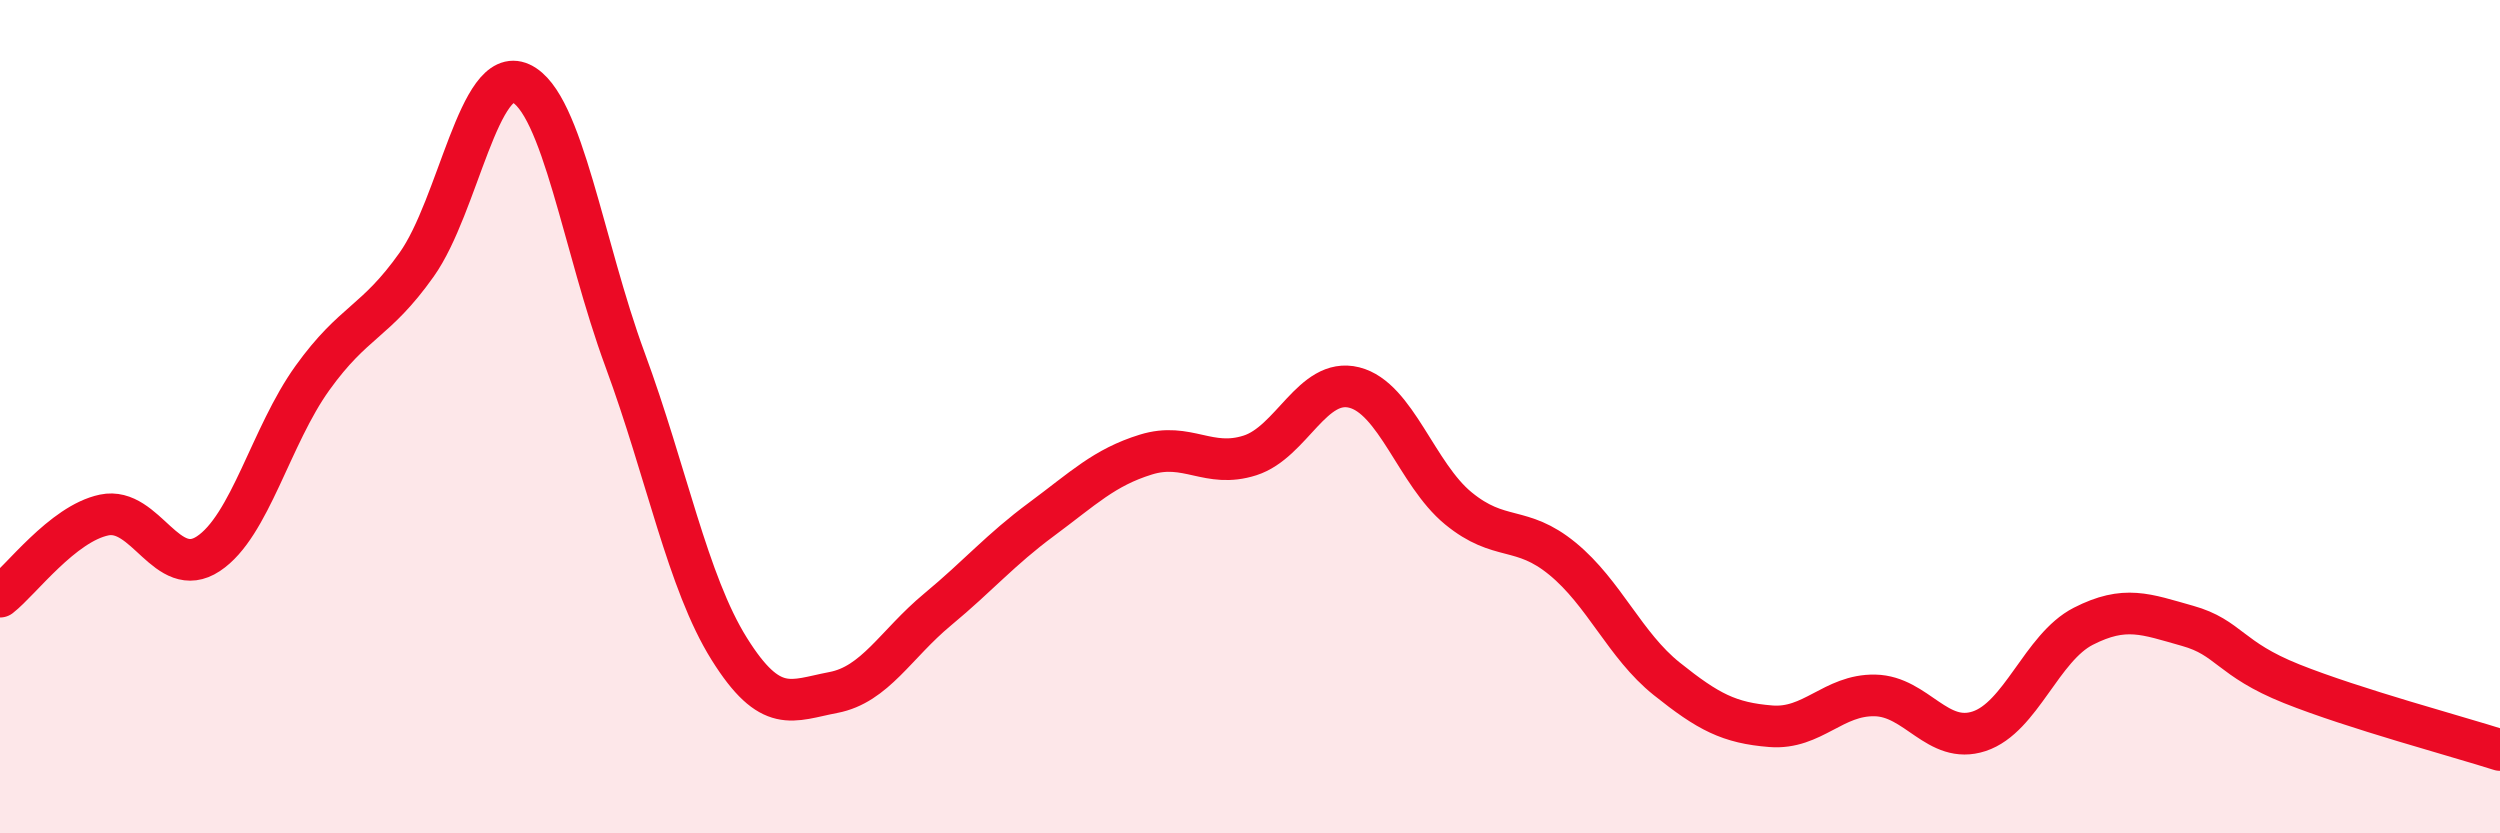
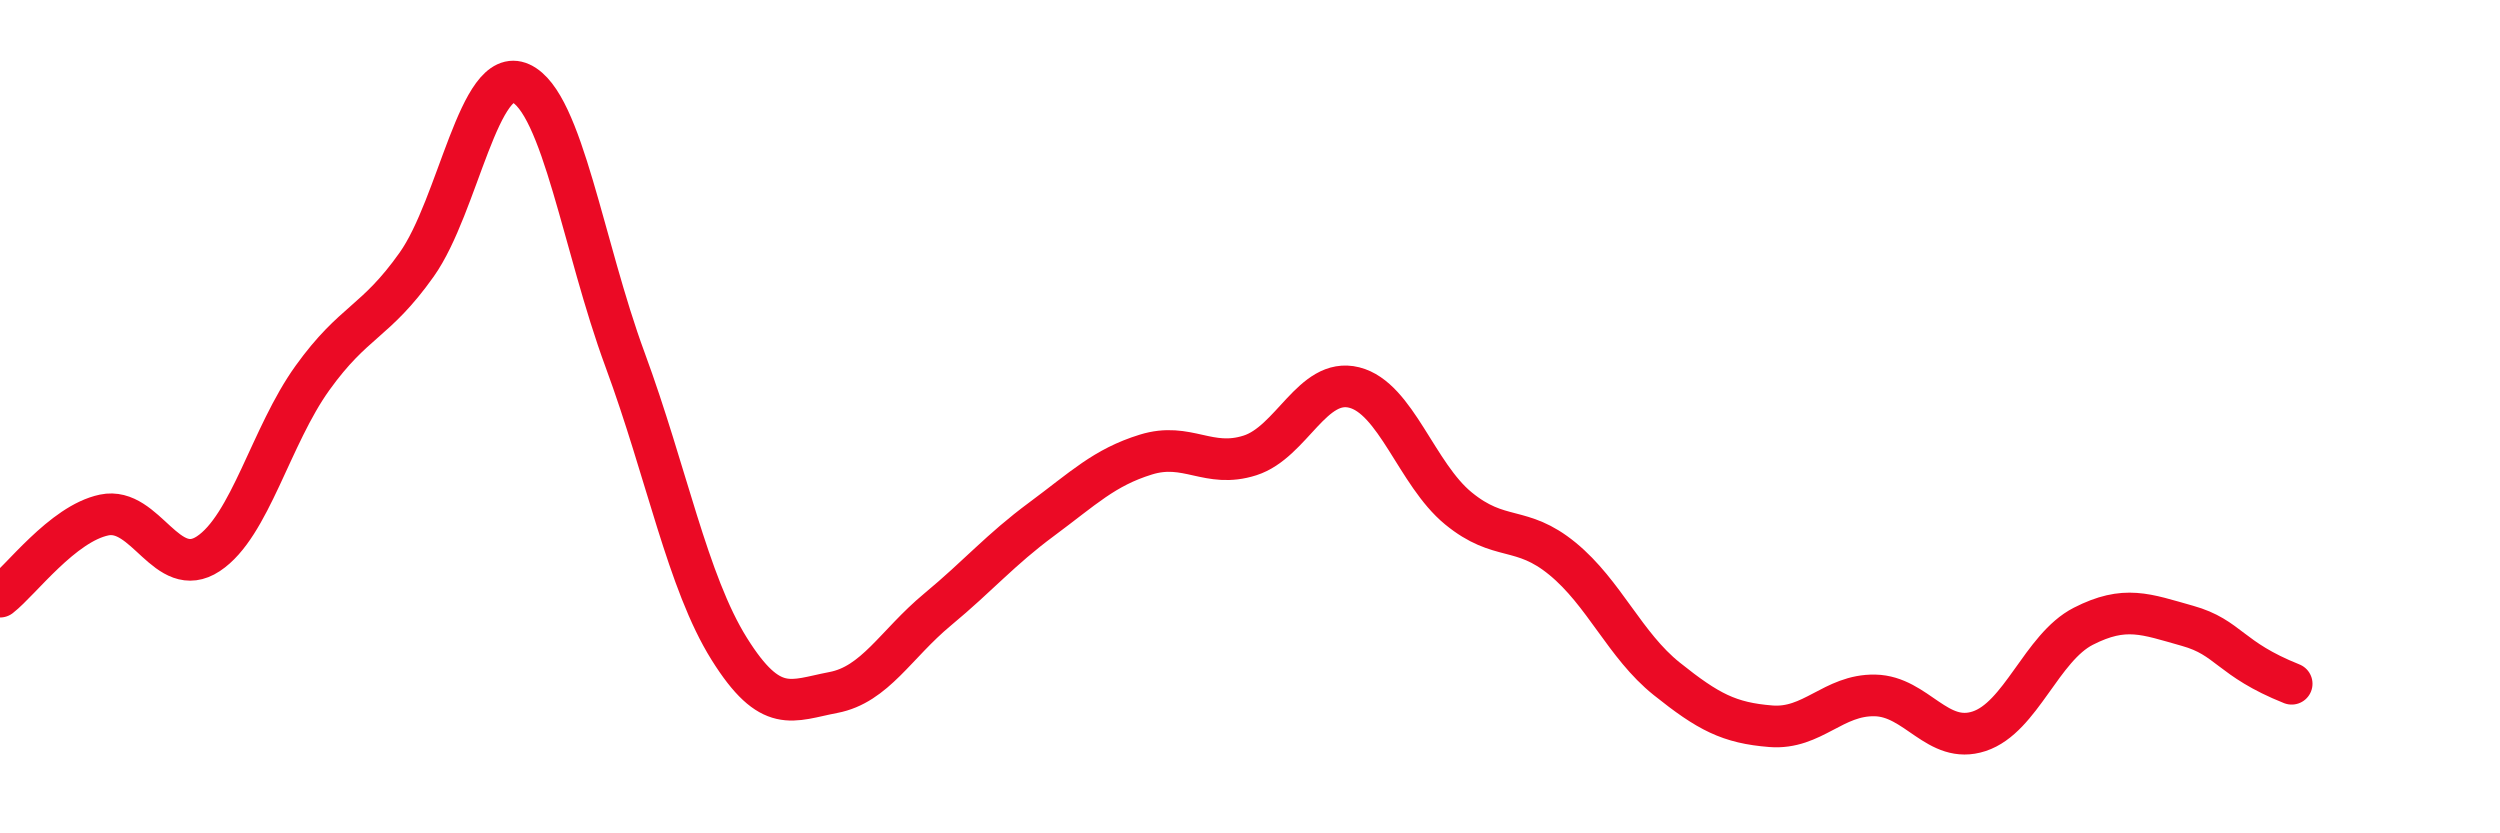
<svg xmlns="http://www.w3.org/2000/svg" width="60" height="20" viewBox="0 0 60 20">
-   <path d="M 0,14.32 C 0.5,13.93 1.5,12.57 2.5,12.36 C 3.5,12.15 4,13.95 5,13.29 C 6,12.63 6.5,10.46 7.5,9.07 C 8.5,7.68 9,7.76 10,6.35 C 11,4.94 11.5,1.54 12.5,2 C 13.5,2.46 14,5.92 15,8.63 C 16,11.34 16.5,13.97 17.5,15.57 C 18.5,17.17 19,16.81 20,16.62 C 21,16.43 21.5,15.46 22.5,14.63 C 23.5,13.8 24,13.2 25,12.46 C 26,11.72 26.5,11.22 27.5,10.91 C 28.5,10.6 29,11.25 30,10.93 C 31,10.61 31.5,9.05 32.5,9.3 C 33.5,9.55 34,11.38 35,12.2 C 36,13.02 36.5,12.59 37.5,13.41 C 38.5,14.23 39,15.49 40,16.29 C 41,17.09 41.5,17.35 42.5,17.43 C 43.5,17.51 44,16.67 45,16.69 C 46,16.71 46.5,17.88 47.5,17.55 C 48.5,17.22 49,15.54 50,15.03 C 51,14.52 51.5,14.74 52.5,15.02 C 53.5,15.3 53.5,15.81 55,16.41 C 56.5,17.01 59,17.68 60,18L60 20L0 20Z" fill="#EB0A25" opacity="0.1" stroke-linecap="round" stroke-linejoin="round" />
-   <path d="M 0,14.32 C 0.5,13.93 1.5,12.57 2.5,12.36 C 3.5,12.15 4,13.95 5,13.29 C 6,12.63 6.5,10.46 7.5,9.07 C 8.5,7.68 9,7.76 10,6.35 C 11,4.94 11.5,1.54 12.5,2 C 13.5,2.46 14,5.92 15,8.63 C 16,11.34 16.5,13.97 17.5,15.57 C 18.5,17.17 19,16.81 20,16.62 C 21,16.43 21.5,15.46 22.5,14.63 C 23.5,13.8 24,13.2 25,12.46 C 26,11.72 26.5,11.22 27.5,10.91 C 28.5,10.6 29,11.25 30,10.93 C 31,10.61 31.5,9.05 32.5,9.3 C 33.5,9.55 34,11.38 35,12.2 C 36,13.02 36.5,12.59 37.5,13.41 C 38.5,14.23 39,15.49 40,16.29 C 41,17.09 41.5,17.35 42.5,17.43 C 43.5,17.51 44,16.67 45,16.69 C 46,16.71 46.5,17.88 47.5,17.55 C 48.5,17.22 49,15.54 50,15.03 C 51,14.52 51.5,14.74 52.5,15.02 C 53.5,15.3 53.5,15.81 55,16.41 C 56.5,17.01 59,17.68 60,18" stroke="#EB0A25" stroke-width="1" fill="none" stroke-linecap="round" stroke-linejoin="round" />
+   <path d="M 0,14.32 C 0.5,13.93 1.5,12.57 2.5,12.36 C 3.5,12.15 4,13.95 5,13.29 C 6,12.63 6.5,10.46 7.5,9.07 C 8.5,7.68 9,7.76 10,6.35 C 11,4.94 11.5,1.54 12.5,2 C 13.5,2.46 14,5.92 15,8.63 C 16,11.34 16.5,13.97 17.5,15.57 C 18.5,17.17 19,16.81 20,16.62 C 21,16.43 21.5,15.46 22.5,14.63 C 23.5,13.8 24,13.2 25,12.46 C 26,11.72 26.5,11.22 27.5,10.91 C 28.5,10.6 29,11.25 30,10.93 C 31,10.61 31.5,9.05 32.5,9.3 C 33.5,9.55 34,11.38 35,12.2 C 36,13.02 36.5,12.59 37.5,13.41 C 38.5,14.23 39,15.49 40,16.29 C 41,17.09 41.5,17.35 42.5,17.43 C 43.5,17.51 44,16.67 45,16.69 C 46,16.71 46.5,17.88 47.5,17.55 C 48.5,17.22 49,15.54 50,15.03 C 51,14.52 51.5,14.74 52.5,15.02 C 53.5,15.3 53.5,15.81 55,16.41 " stroke="#EB0A25" stroke-width="1" fill="none" stroke-linecap="round" stroke-linejoin="round" />
</svg>